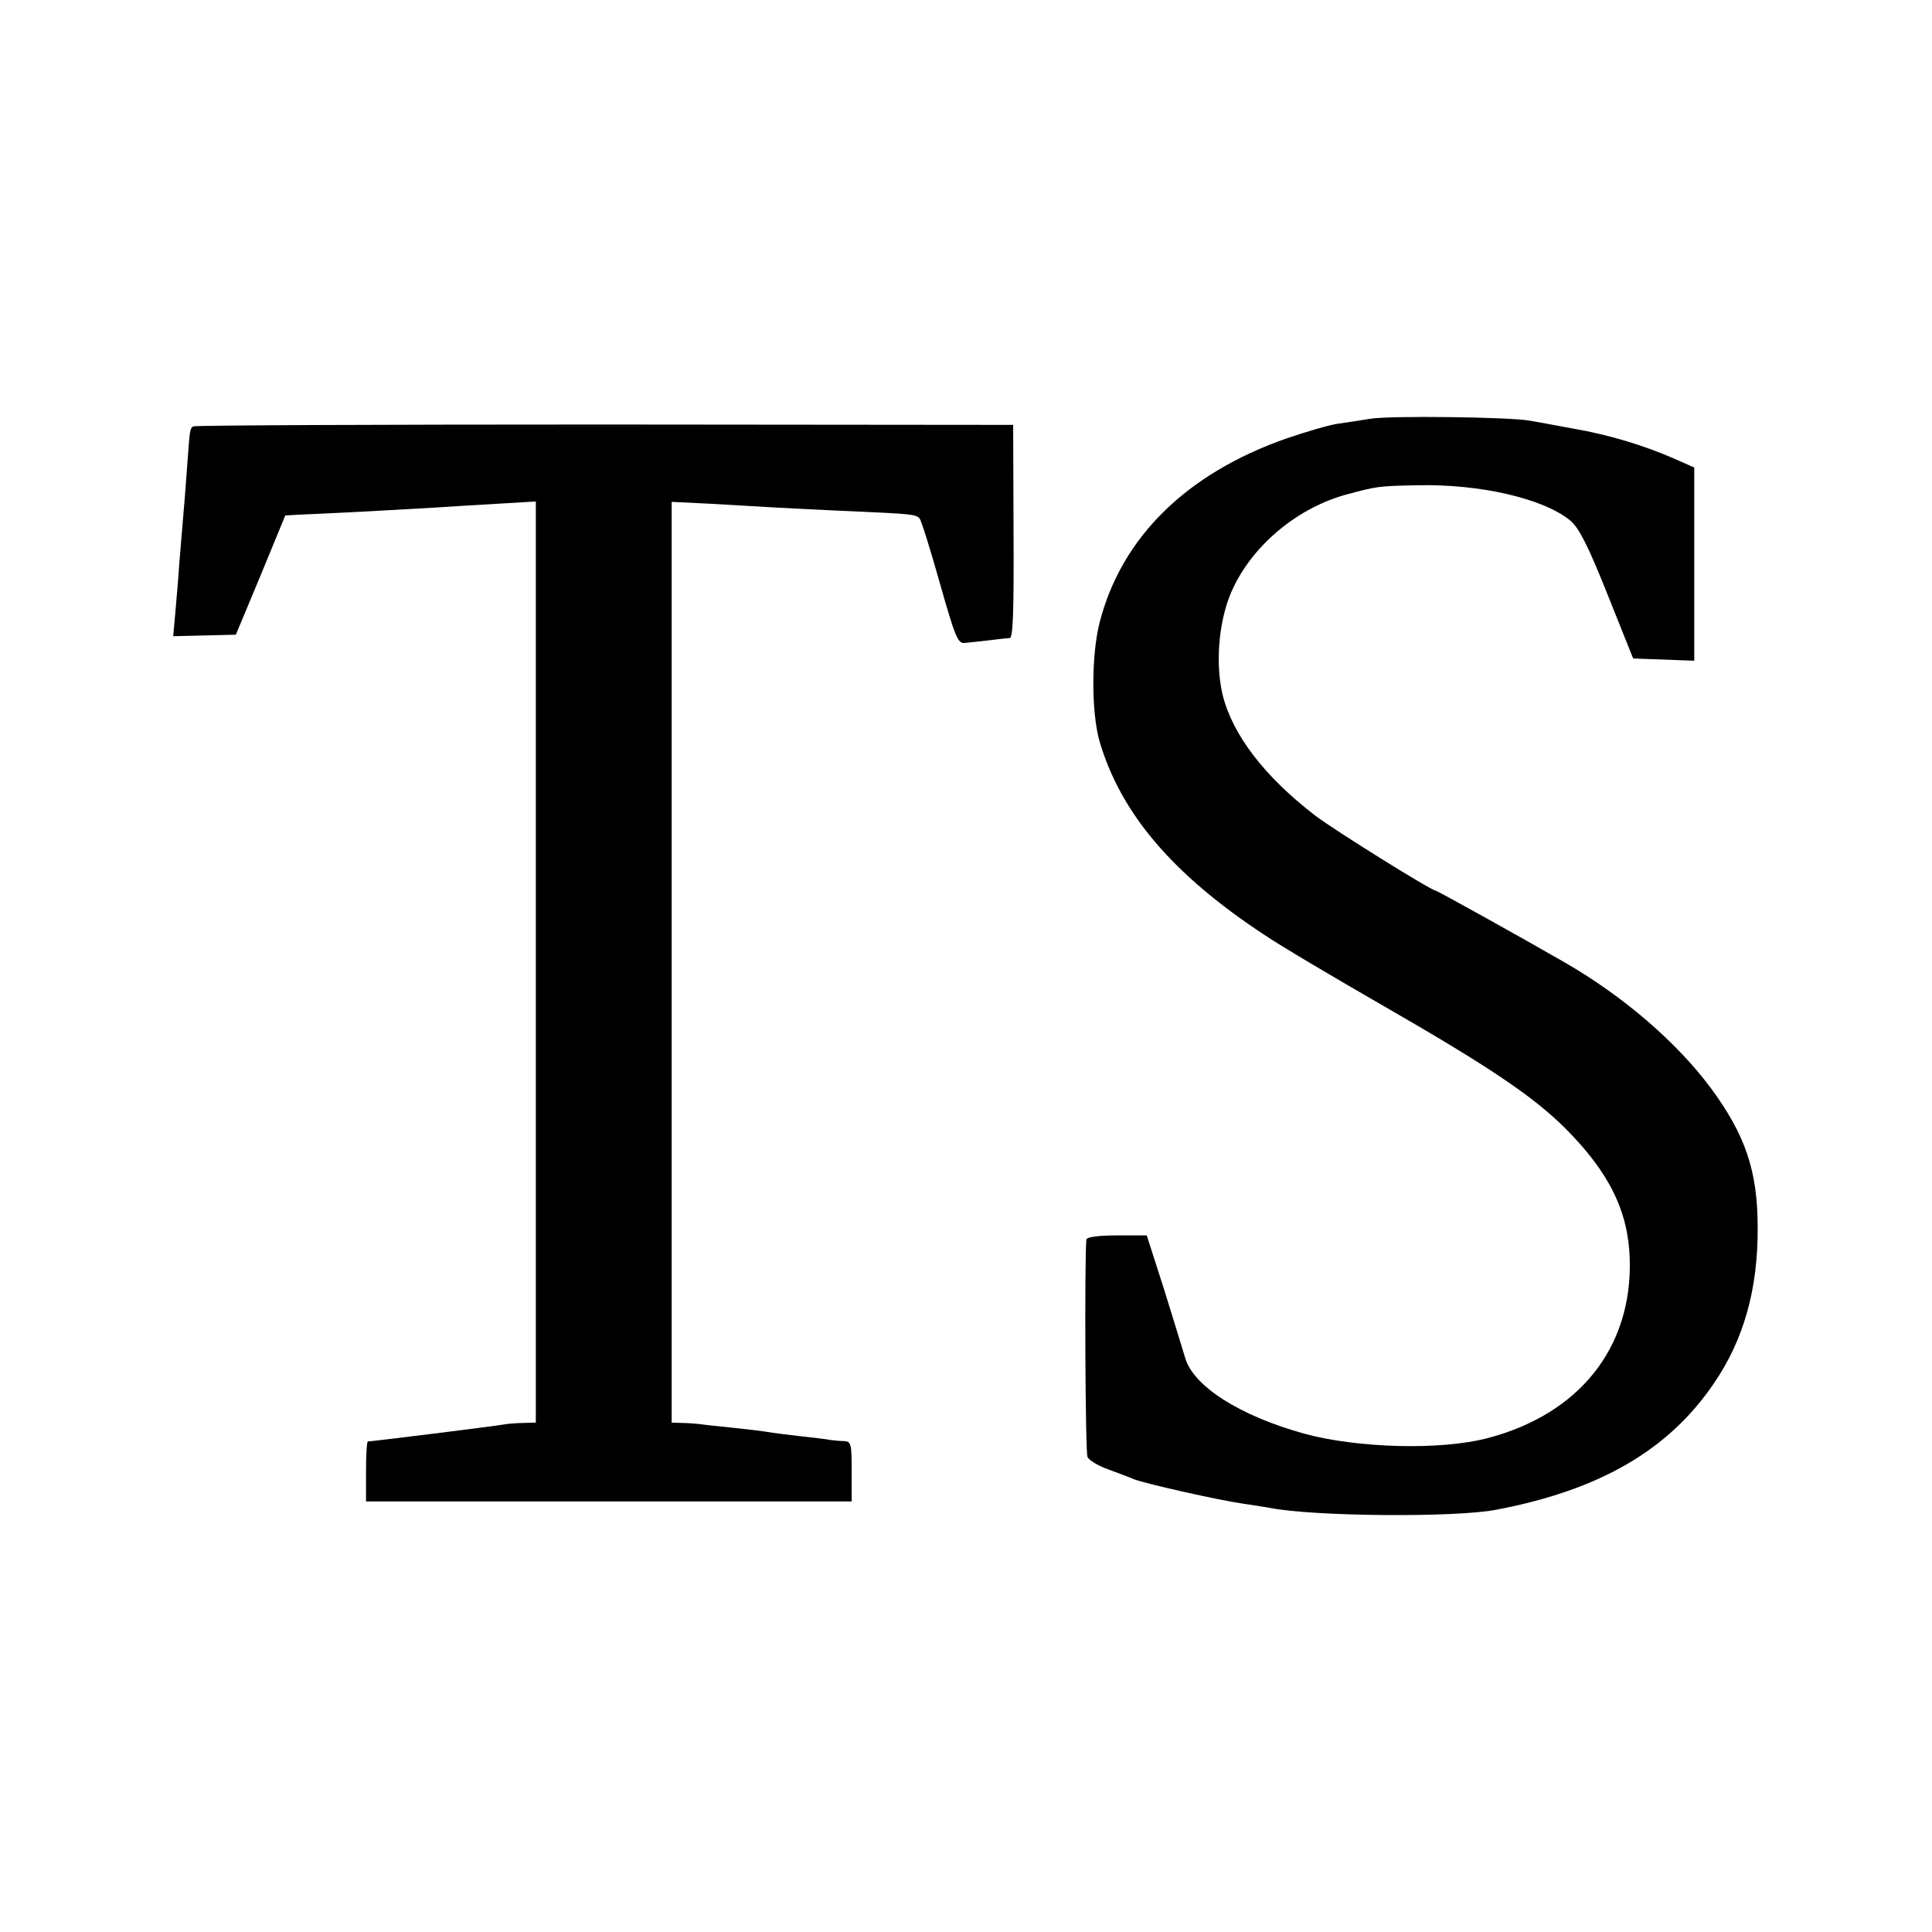
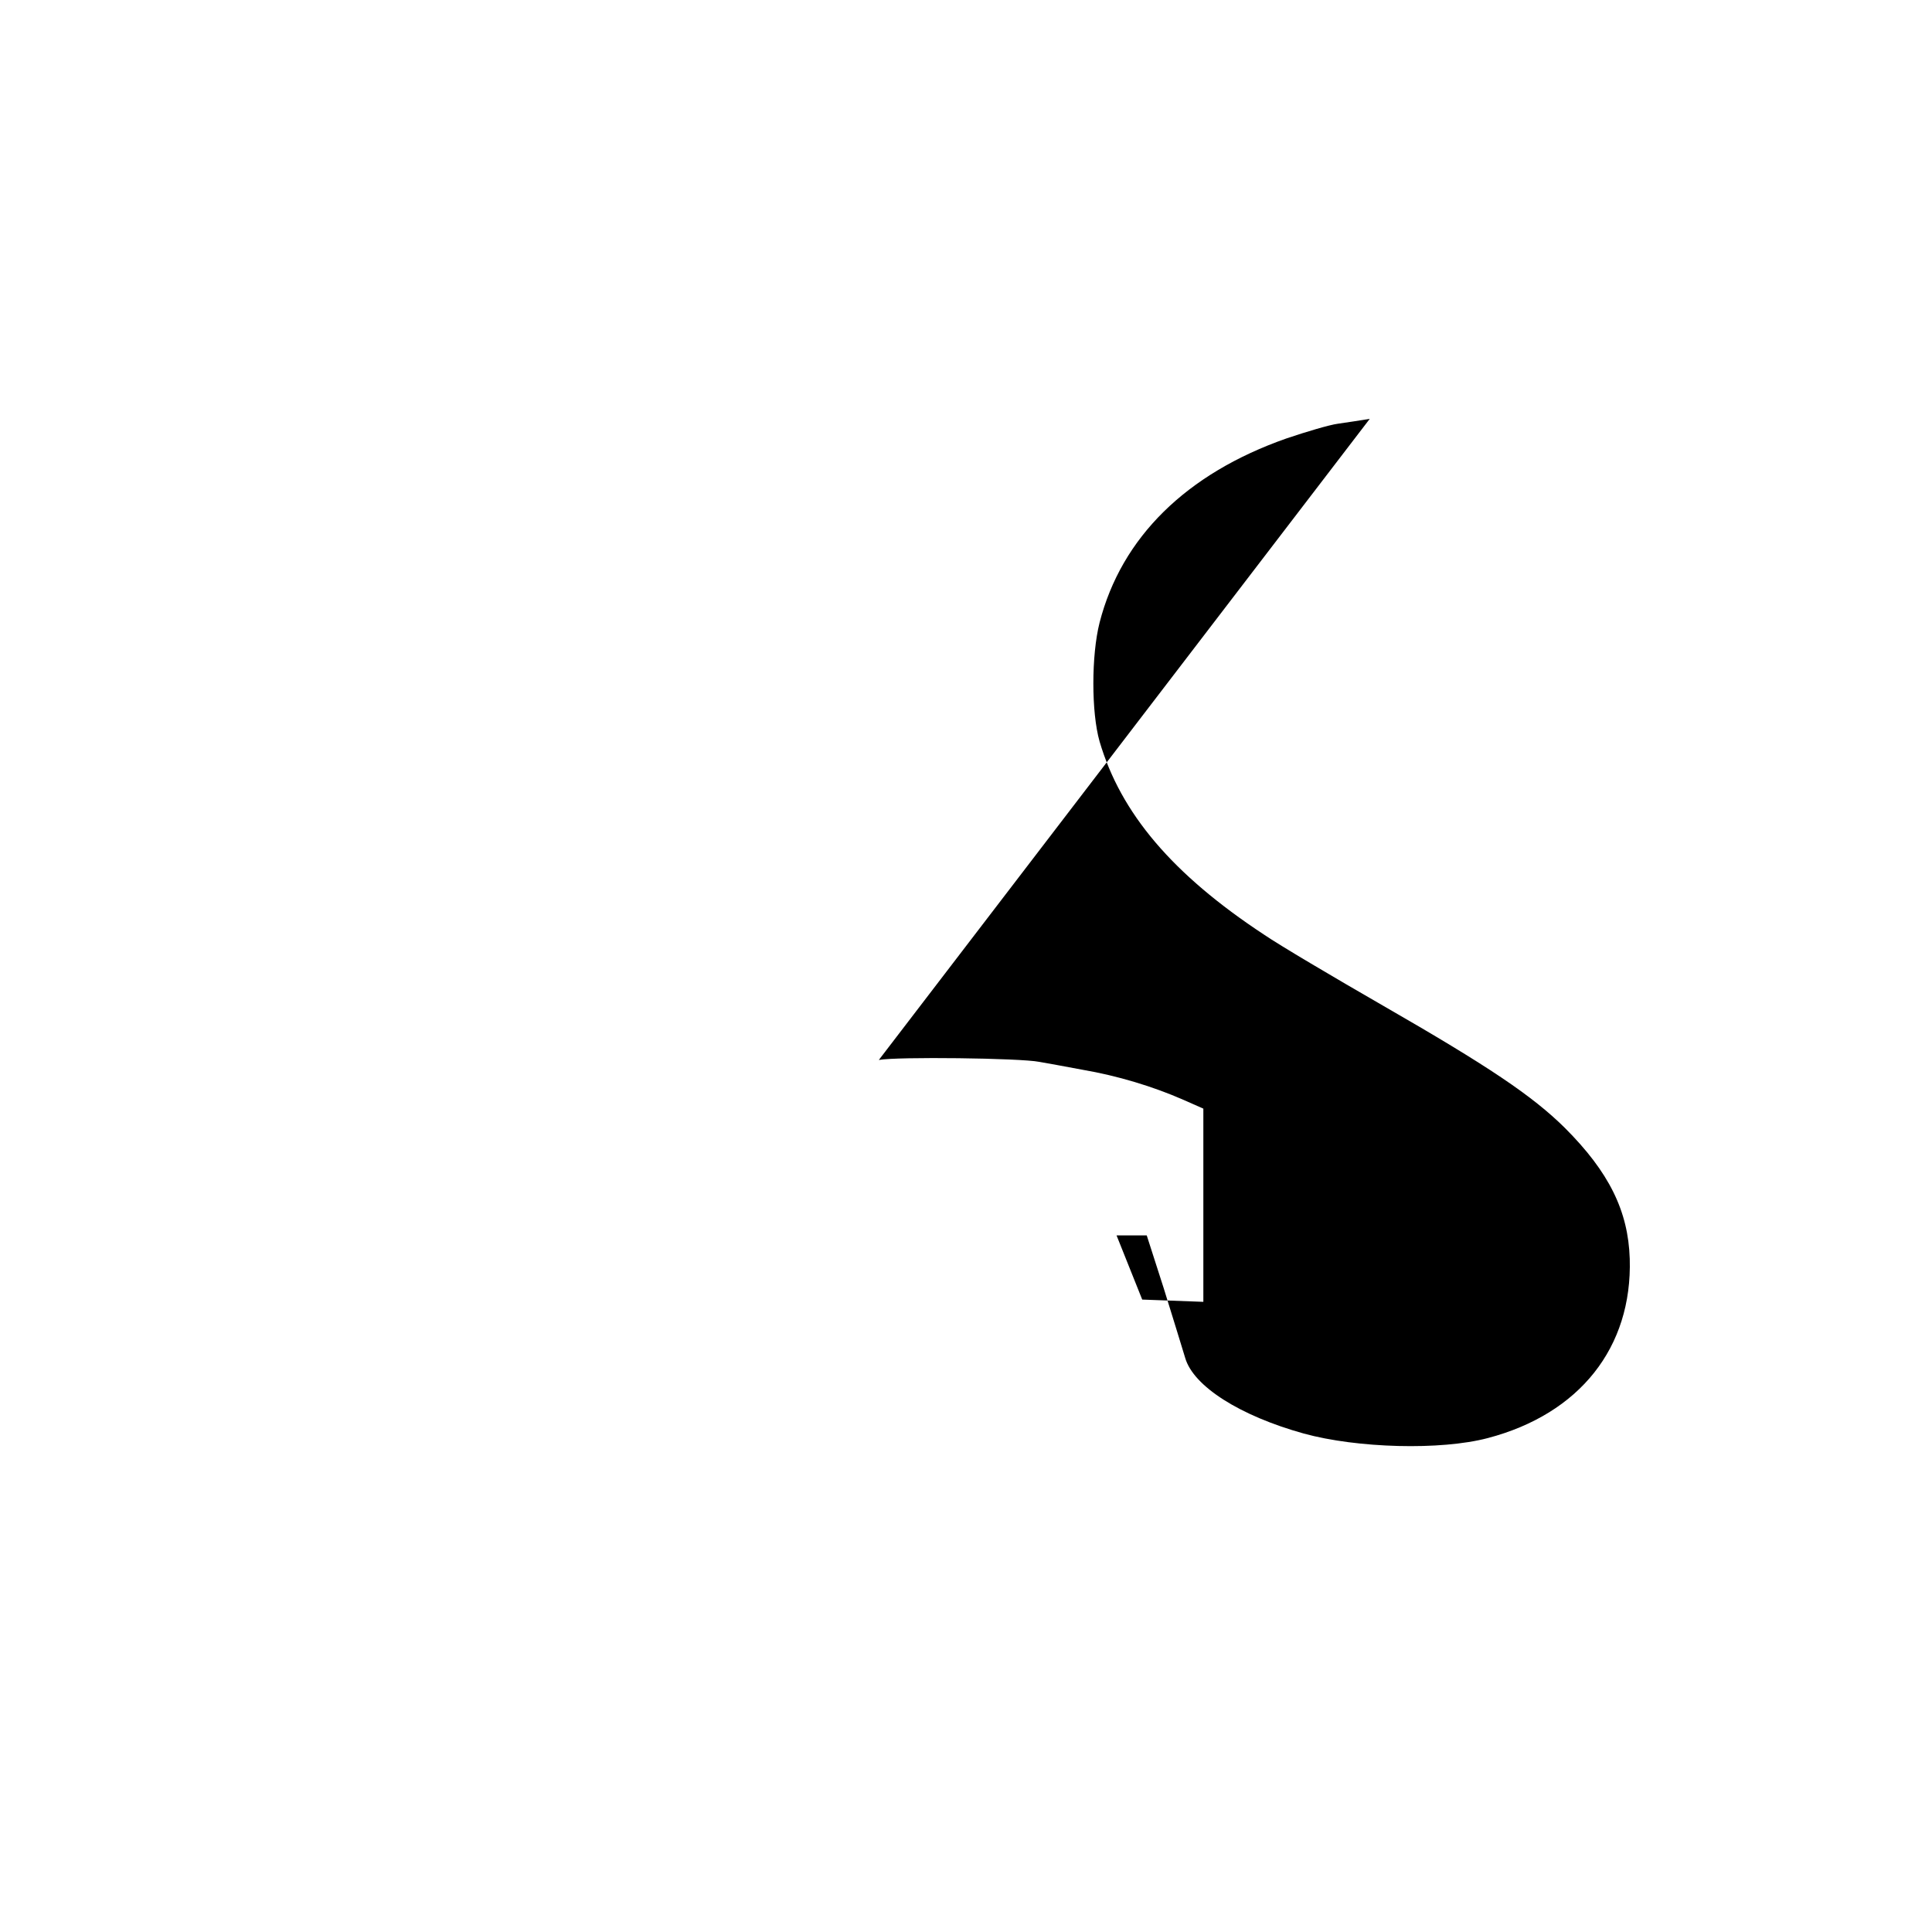
<svg xmlns="http://www.w3.org/2000/svg" version="1.0" width="512pt" height="512pt" viewBox="0 0 512 512" preserveAspectRatio="xMidYMid meet">
  <g transform="translate(0,512) scale(0.1,-0.1)" fill="#000000" stroke="none">
-     <path d="M3630 4010 c-25 -4 -63 -10 -85 -13 -22 -3 -83 -21 -136 -39 -265 -93 -437 -262 -495 -488 -22 -87 -22 -238 0 -315 56 -190 193 -352 436 -512 41 -28 183 -112 315 -188 280 -161 396 -239 482 -324 117 -117 168 -220 172 -347 7 -235 -133 -411 -376 -475 -125 -33 -346 -27 -488 12 -169 47 -292 125 -314 200 -7 24 -33 107 -57 185 l-45 140 -80 0 c-47 0 -79 -4 -80 -11 -5 -54 -3 -564 3 -576 4 -9 29 -24 55 -33 26 -10 57 -21 68 -26 26 -11 226 -56 290 -65 28 -4 59 -9 70 -11 116 -23 492 -26 600 -5 274 52 457 158 577 335 79 115 117 250 116 413 0 149 -32 244 -123 368 -91 123 -234 246 -391 336 -109 63 -336 189 -340 189 -11 0 -268 160 -319 199 -134 103 -219 214 -245 320 -21 89 -9 209 30 287 56 115 173 210 300 244 78 21 83 22 185 24 166 4 336 -35 407 -94 23 -20 46 -65 98 -195 l68 -170 81 -3 81 -3 0 256 0 256 -52 23 c-82 36 -175 64 -268 80 -47 9 -98 18 -115 21 -50 10 -377 14 -425 5z" />
-     <path d="M512 3990 c-9 -6 -9 -9 -16 -105 -3 -44 -8 -107 -11 -140 -3 -33 -7 -87 -10 -120 -2 -33 -7 -89 -10 -125 l-6 -66 83 2 83 2 66 158 65 158 35 2 c19 1 95 4 169 8 74 4 162 9 195 11 33 2 106 7 163 10 l102 6 0 -1221 0 -1220 -32 -1 c-18 0 -42 -2 -53 -4 -20 -4 -350 -45 -360 -45 -3 0 -5 -36 -5 -80 l0 -79 644 0 643 0 0 79 c0 74 -1 80 -21 81 -11 0 -28 2 -36 3 -8 2 -44 6 -80 10 -36 4 -74 9 -85 11 -11 2 -51 7 -90 11 -38 4 -79 8 -90 10 -11 1 -32 3 -47 3 l-28 1 0 1220 0 1220 103 -5 c56 -3 134 -8 172 -10 39 -2 131 -7 206 -10 155 -7 166 -8 176 -19 4 -4 28 -80 53 -169 40 -141 48 -162 65 -161 11 1 40 4 65 7 25 3 50 6 56 6 9 1 11 79 10 283 l-1 282 -1083 1 c-596 0 -1087 -2 -1090 -5z" />
+     <path d="M3630 4010 c-25 -4 -63 -10 -85 -13 -22 -3 -83 -21 -136 -39 -265 -93 -437 -262 -495 -488 -22 -87 -22 -238 0 -315 56 -190 193 -352 436 -512 41 -28 183 -112 315 -188 280 -161 396 -239 482 -324 117 -117 168 -220 172 -347 7 -235 -133 -411 -376 -475 -125 -33 -346 -27 -488 12 -169 47 -292 125 -314 200 -7 24 -33 107 -57 185 l-45 140 -80 0 l68 -170 81 -3 81 -3 0 256 0 256 -52 23 c-82 36 -175 64 -268 80 -47 9 -98 18 -115 21 -50 10 -377 14 -425 5z" />
  </g>
</svg>